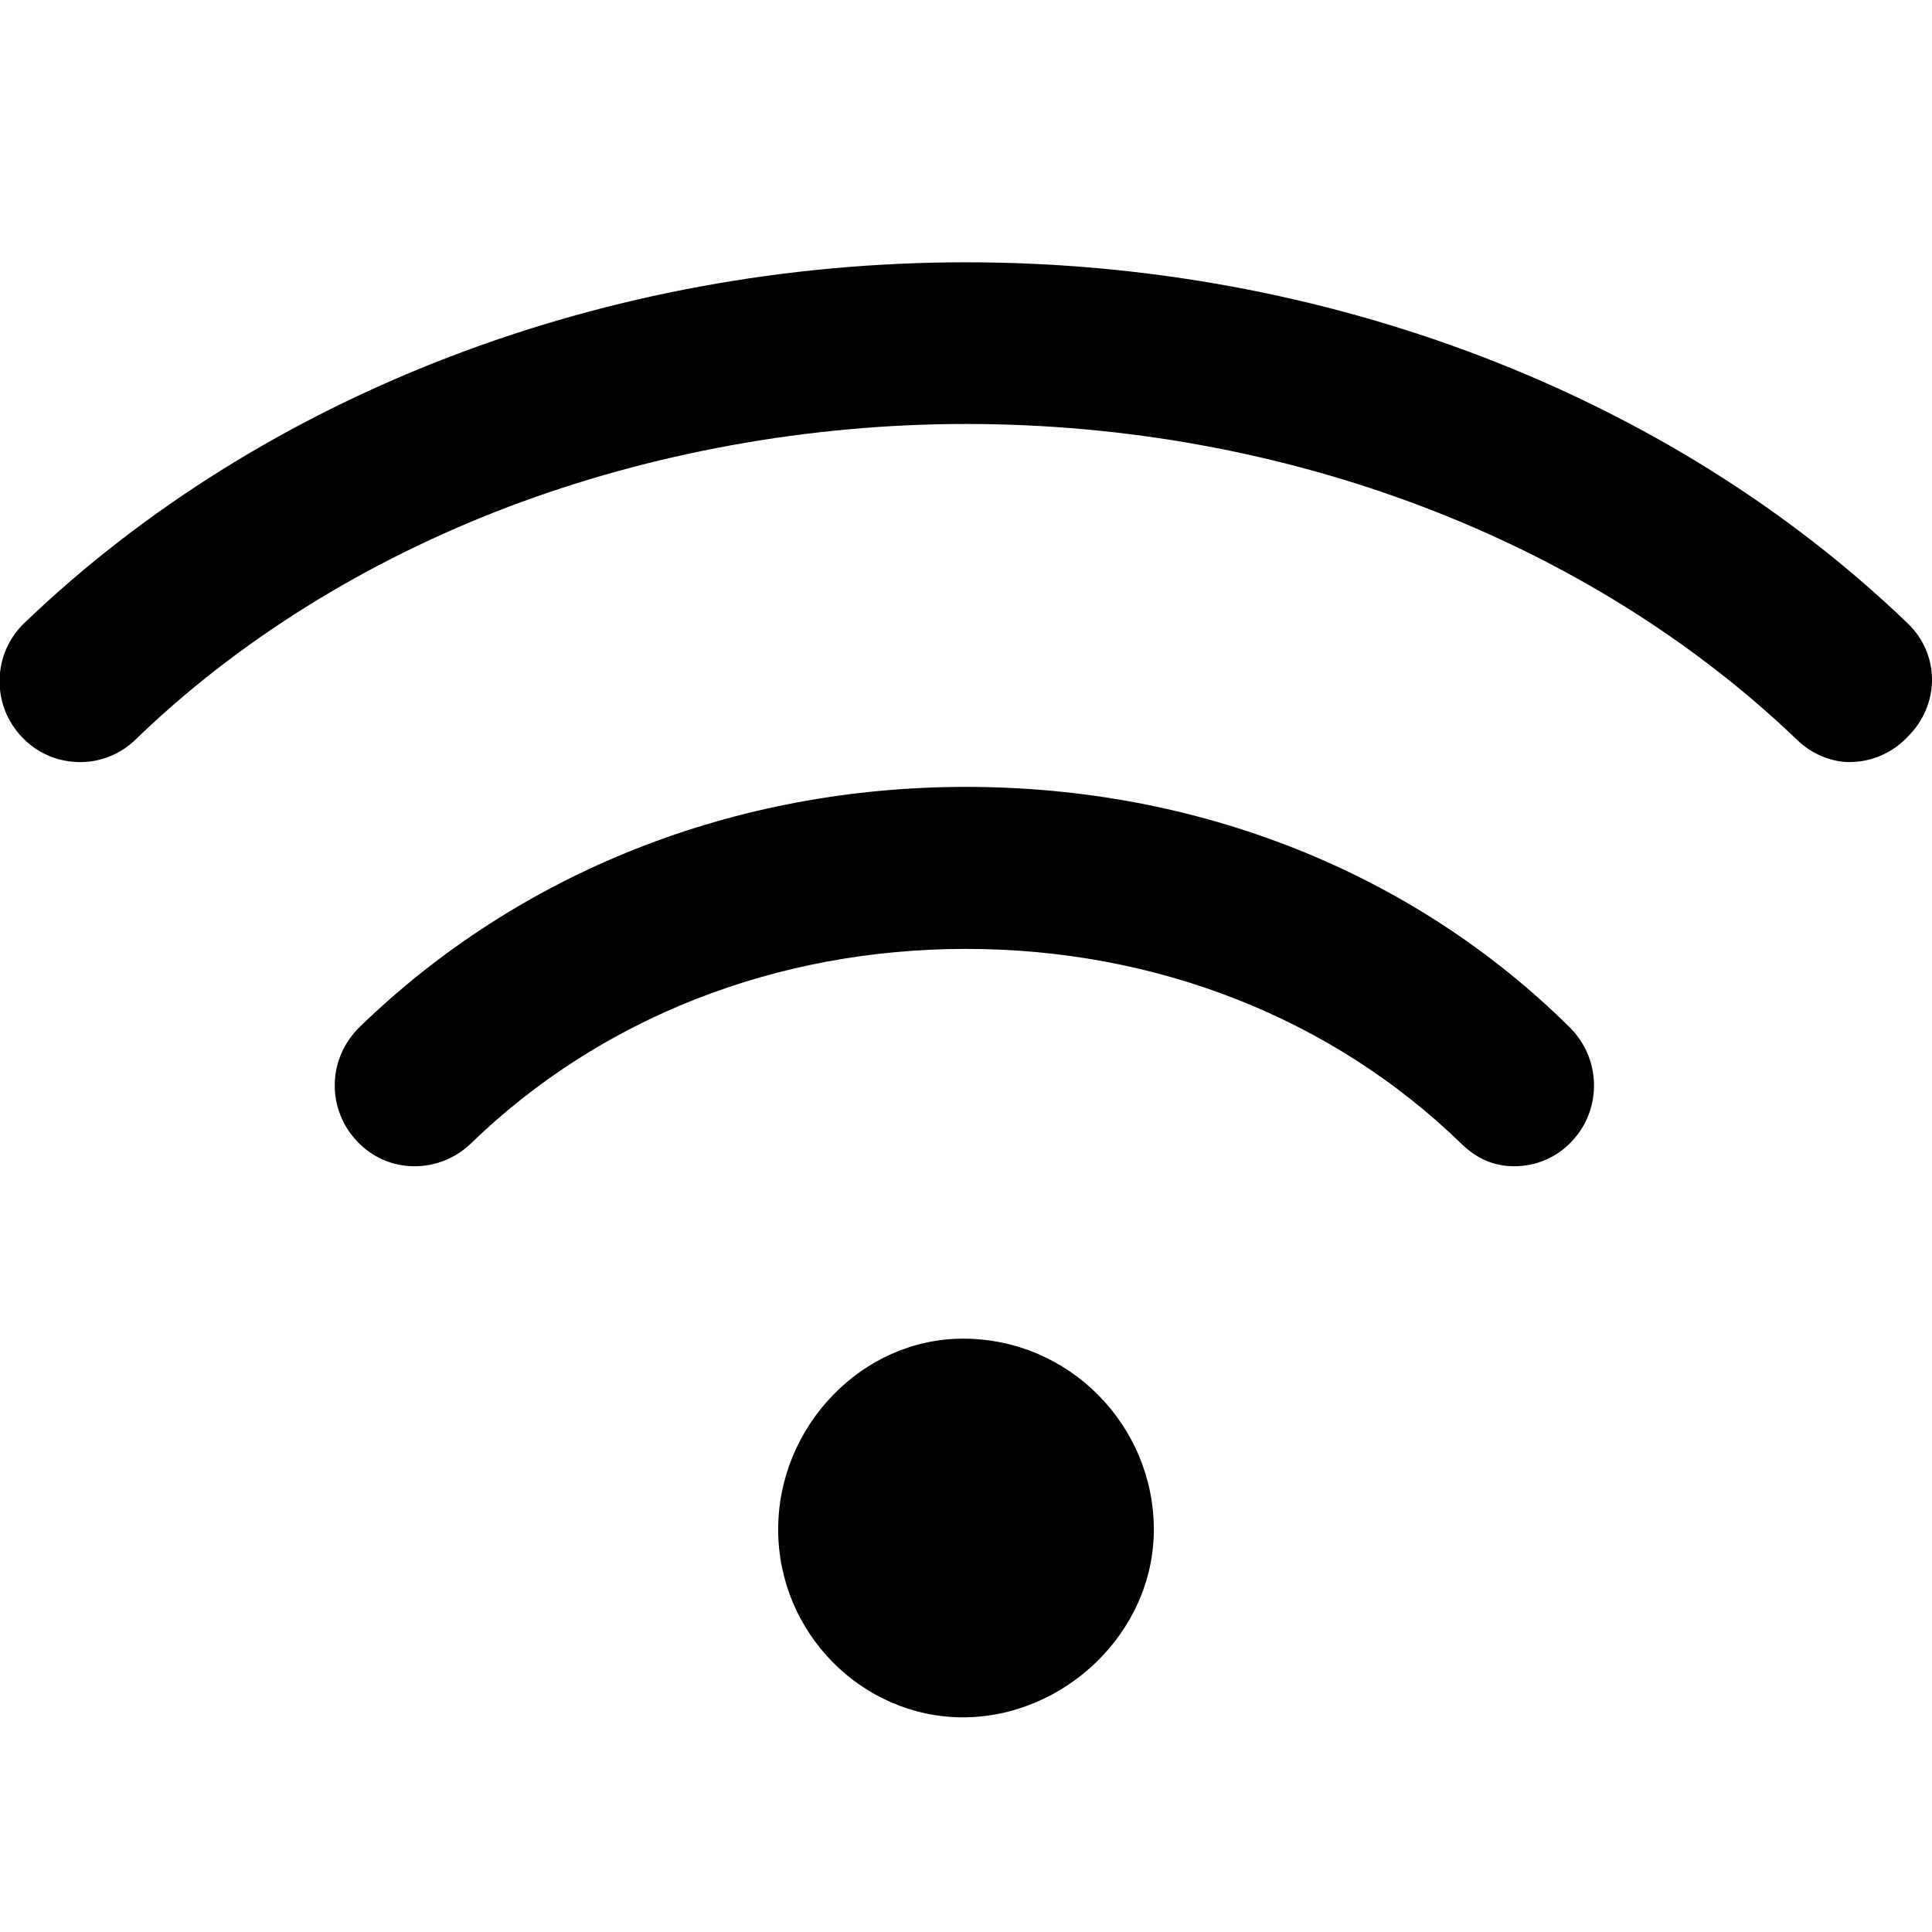
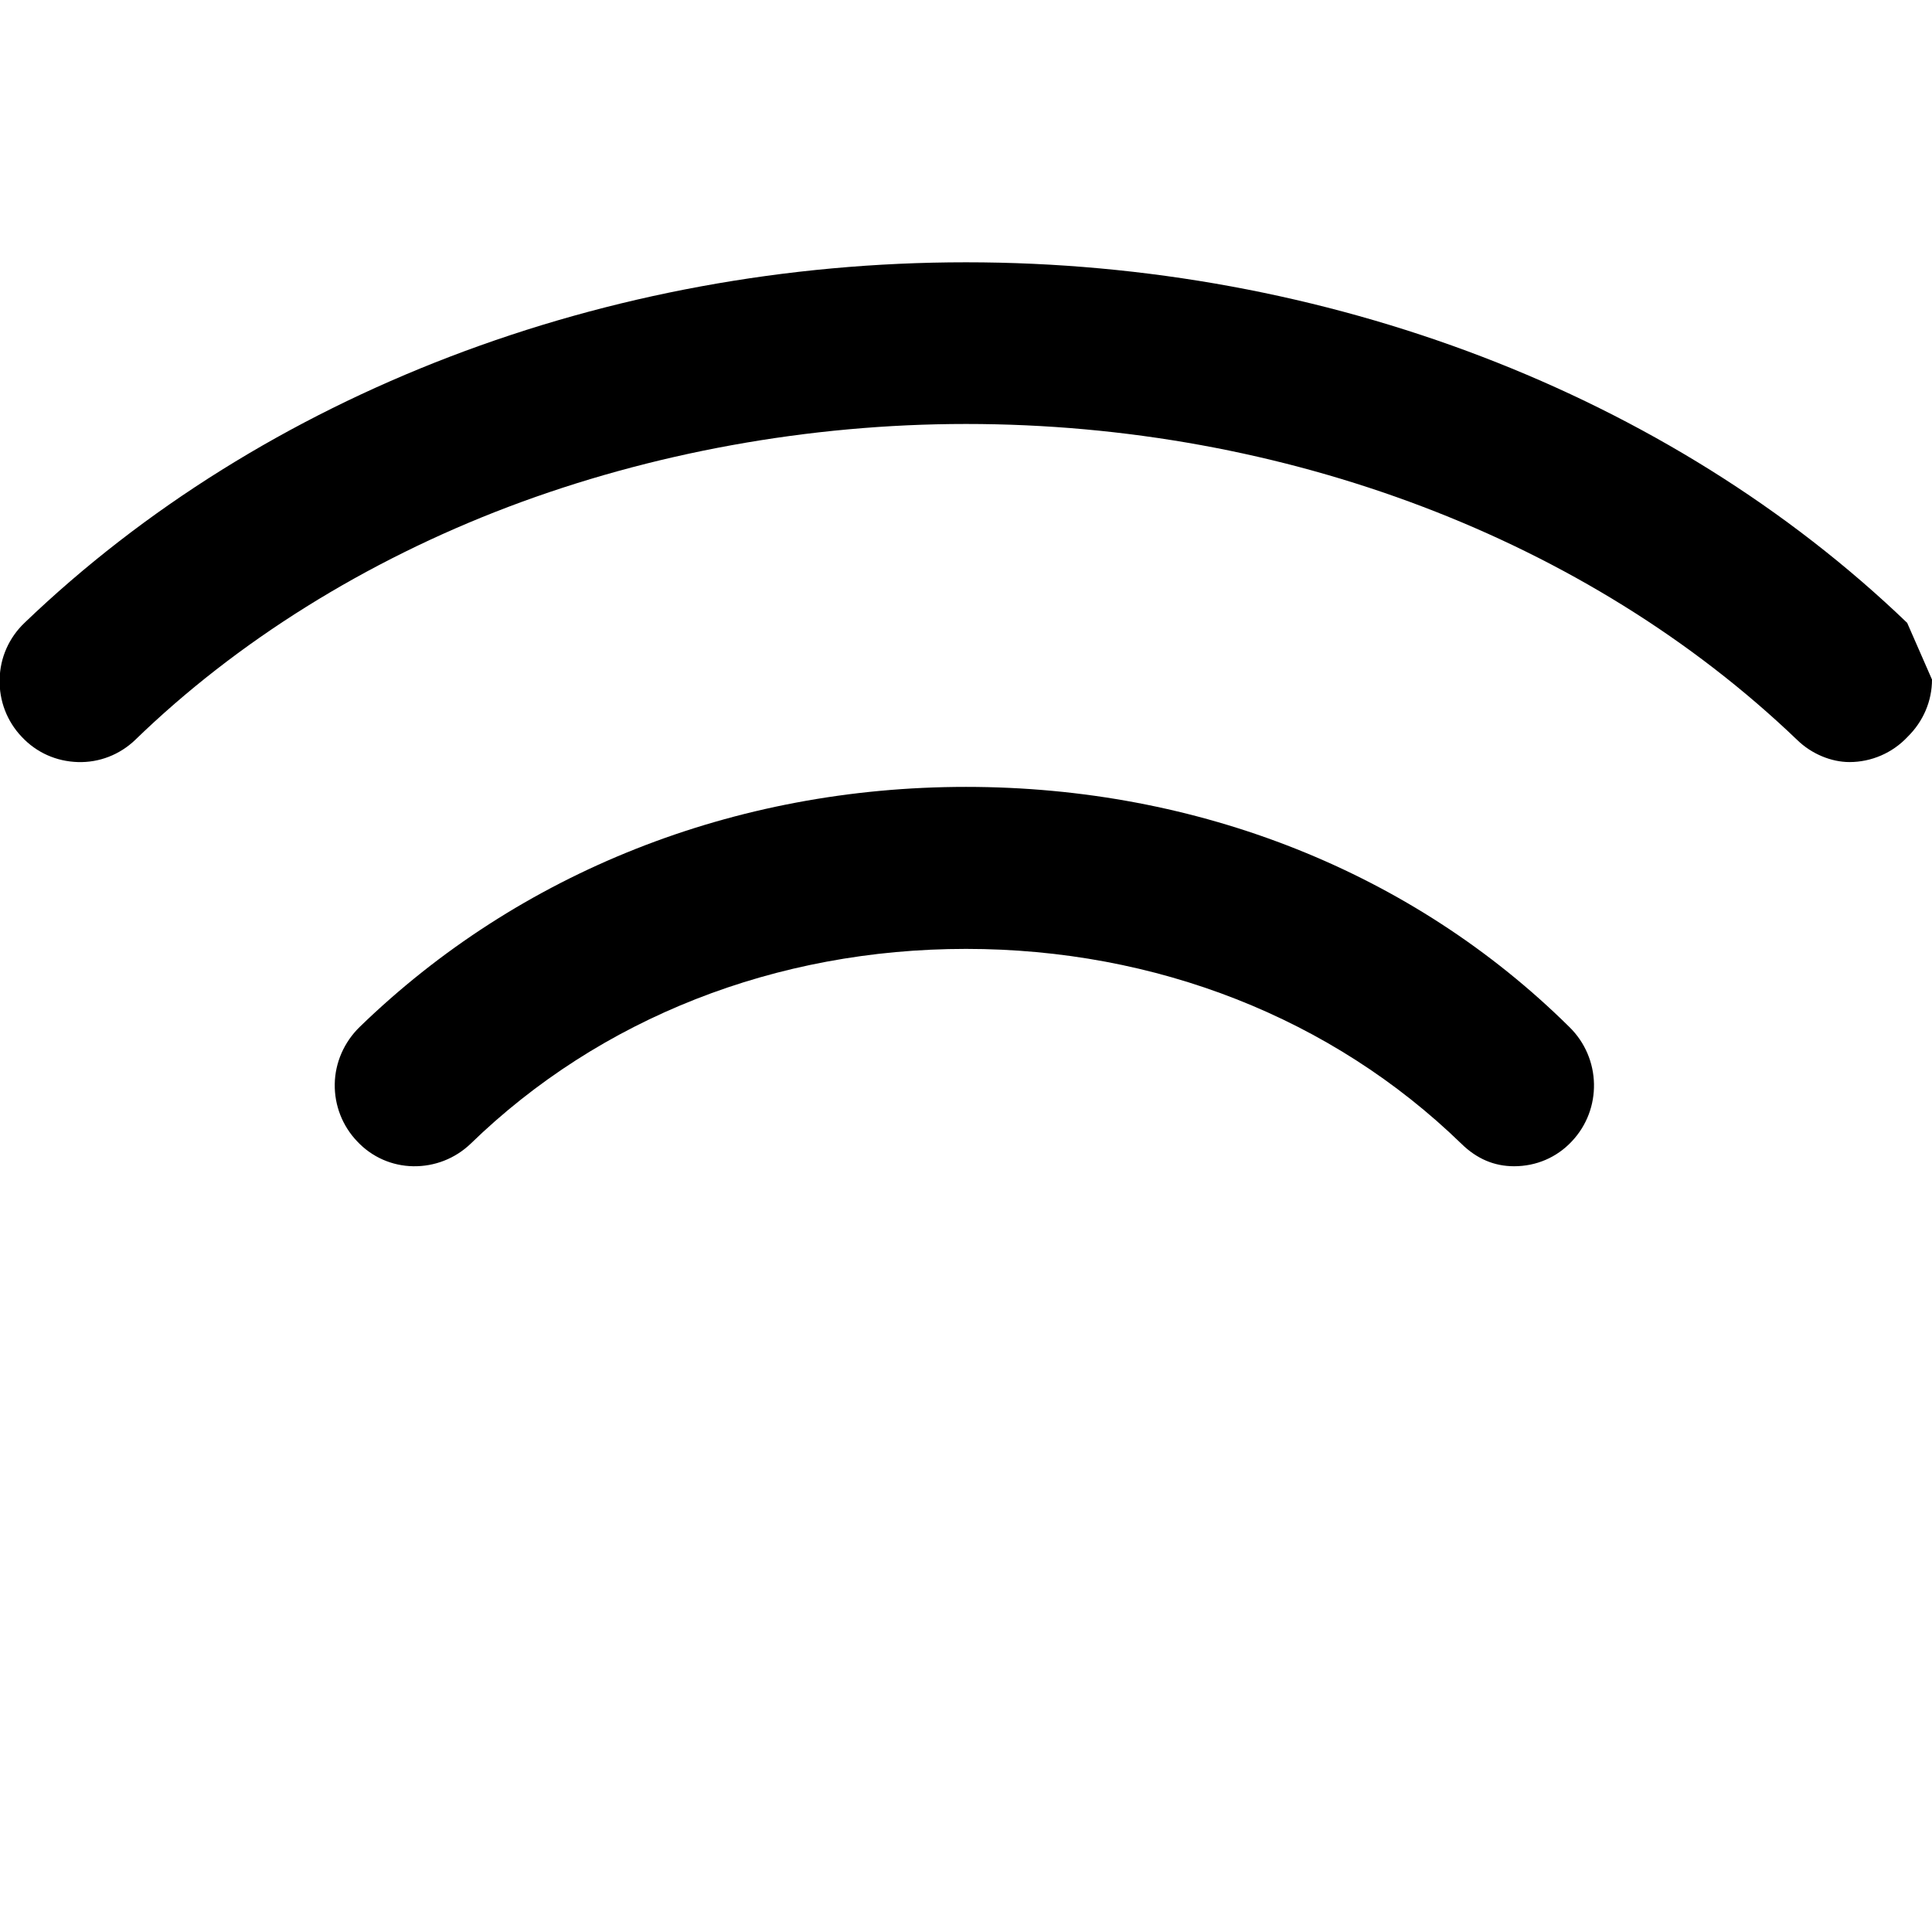
<svg xmlns="http://www.w3.org/2000/svg" version="1.1" id="Layer_1" x="0px" y="0px" viewBox="0 0 576 576" style="enable-background:new 0 0 576 576;" xml:space="preserve">
  <g>
    <path d="M288,234.6c-69,0-133.2,25.4-180.8,71.6c-4.6,4.5-7.3,10.6-7.4,17c-0.1,6.4,2.3,12.5,6.7,17.1c4.4,4.7,10.4,7.3,16.7,7.4   c6.4,0.1,12.5-2.3,17.1-6.7c38.6-37.5,91.1-58.1,147.7-58.1c56.6,0,109.1,20.6,147.7,58.1c4.6,4.5,9.8,6.7,15.7,6.7   c6.6,0,12.7-2.6,17.2-7.4c9.1-9.6,8.8-24.8-0.7-34.1C421.3,260.1,357.3,234.6,288,234.6z" />
-     <path d="M568.6,185.7C497.5,117.4,395.2,78.2,288,78.2c-107.2,0-209.5,39.2-280.7,107.5c-4.6,4.4-7.3,10.4-7.4,16.8   c-0.2,6.4,2.2,12.6,6.6,17.2c4.4,4.7,10.3,7.3,16.7,7.5c6.4,0.2,12.5-2.2,17.1-6.6c30.2-29.3,68.6-53.3,111.3-69.5   c42.5-16.1,89.7-24.7,136.4-24.7c95,0,185.3,34.3,247.8,94.2c4.3,4.2,10.2,6.6,15.6,6.6c6.5,0,12.8-2.7,17.3-7.5   c4.7-4.6,7.3-10.7,7.3-17.1C576,196.3,573.4,190.2,568.6,185.7z" />
+     <path d="M568.6,185.7C497.5,117.4,395.2,78.2,288,78.2c-107.2,0-209.5,39.2-280.7,107.5c-4.6,4.4-7.3,10.4-7.4,16.8   c-0.2,6.4,2.2,12.6,6.6,17.2c4.4,4.7,10.3,7.3,16.7,7.5c6.4,0.2,12.5-2.2,17.1-6.6c30.2-29.3,68.6-53.3,111.3-69.5   c42.5-16.1,89.7-24.7,136.4-24.7c95,0,185.3,34.3,247.8,94.2c4.3,4.2,10.2,6.6,15.6,6.6c6.5,0,12.8-2.7,17.3-7.5   c4.7-4.6,7.3-10.7,7.3-17.1z" />
  </g>
-   <path d="M287.1,399.1c-30,0-55.1,26-55.1,56.9s25.1,56,55.1,56s56.9-25.1,56.9-56S318.9,399.1,287.1,399.1z" />
</svg>